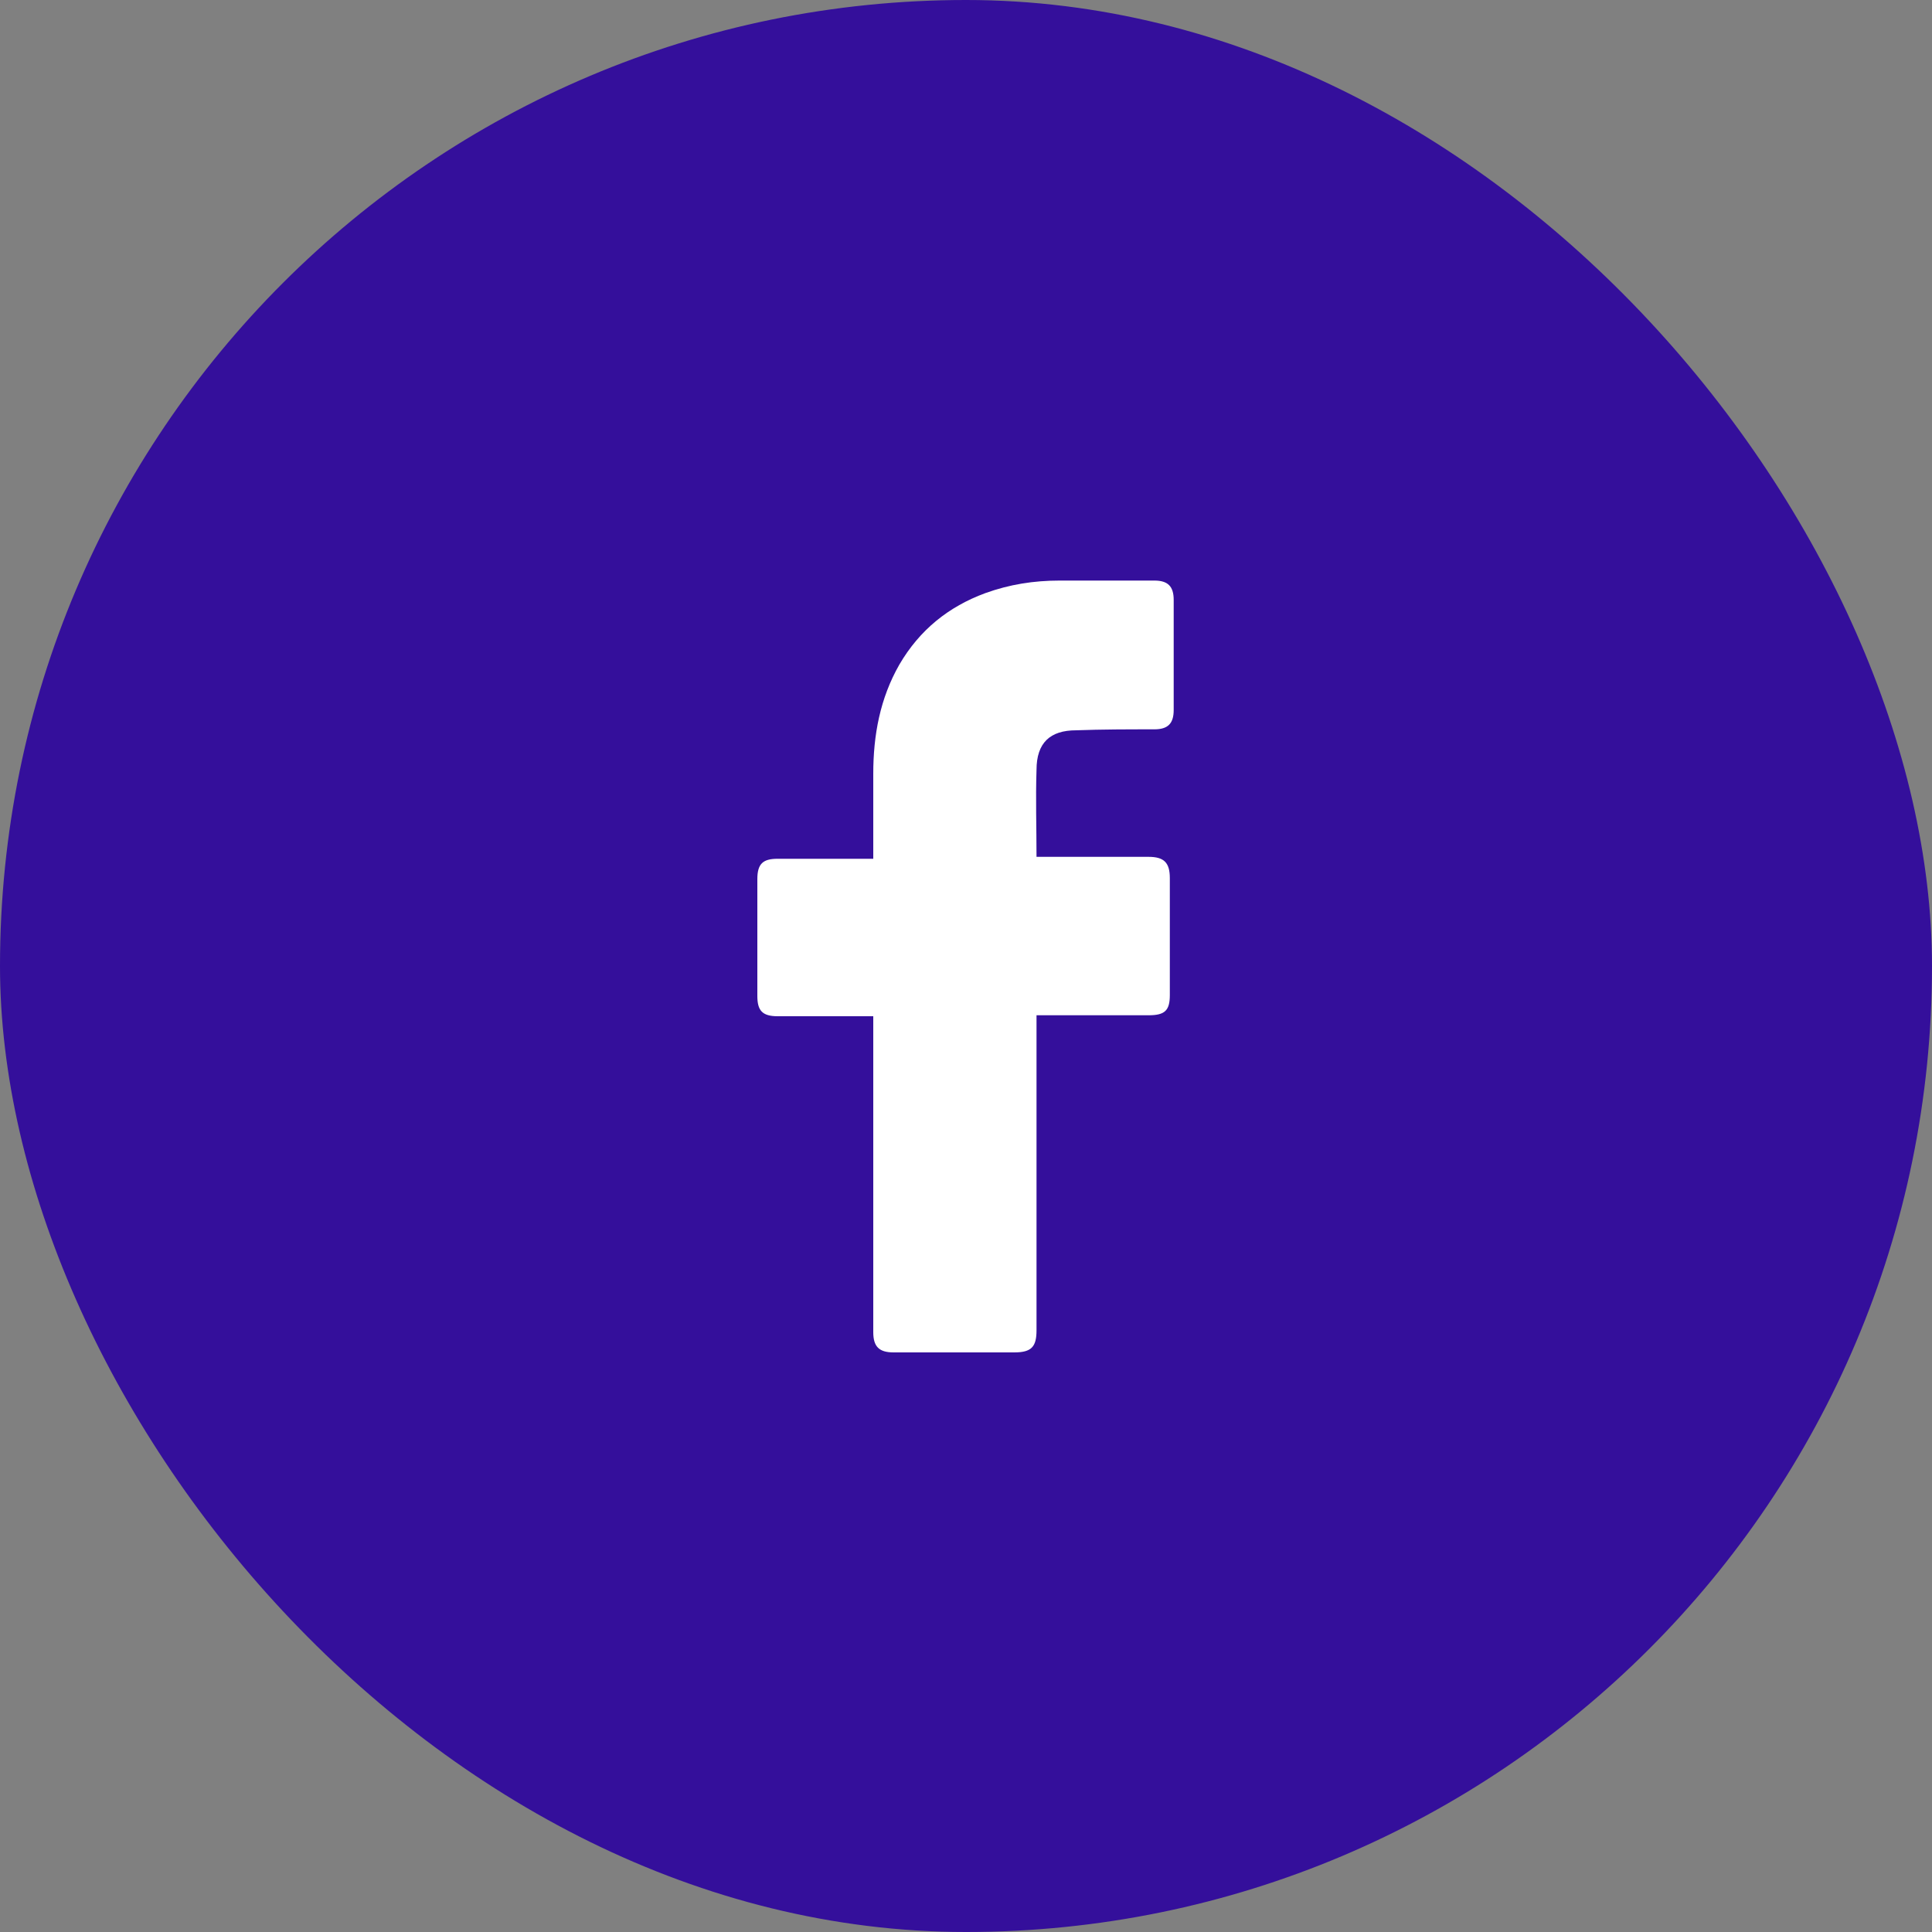
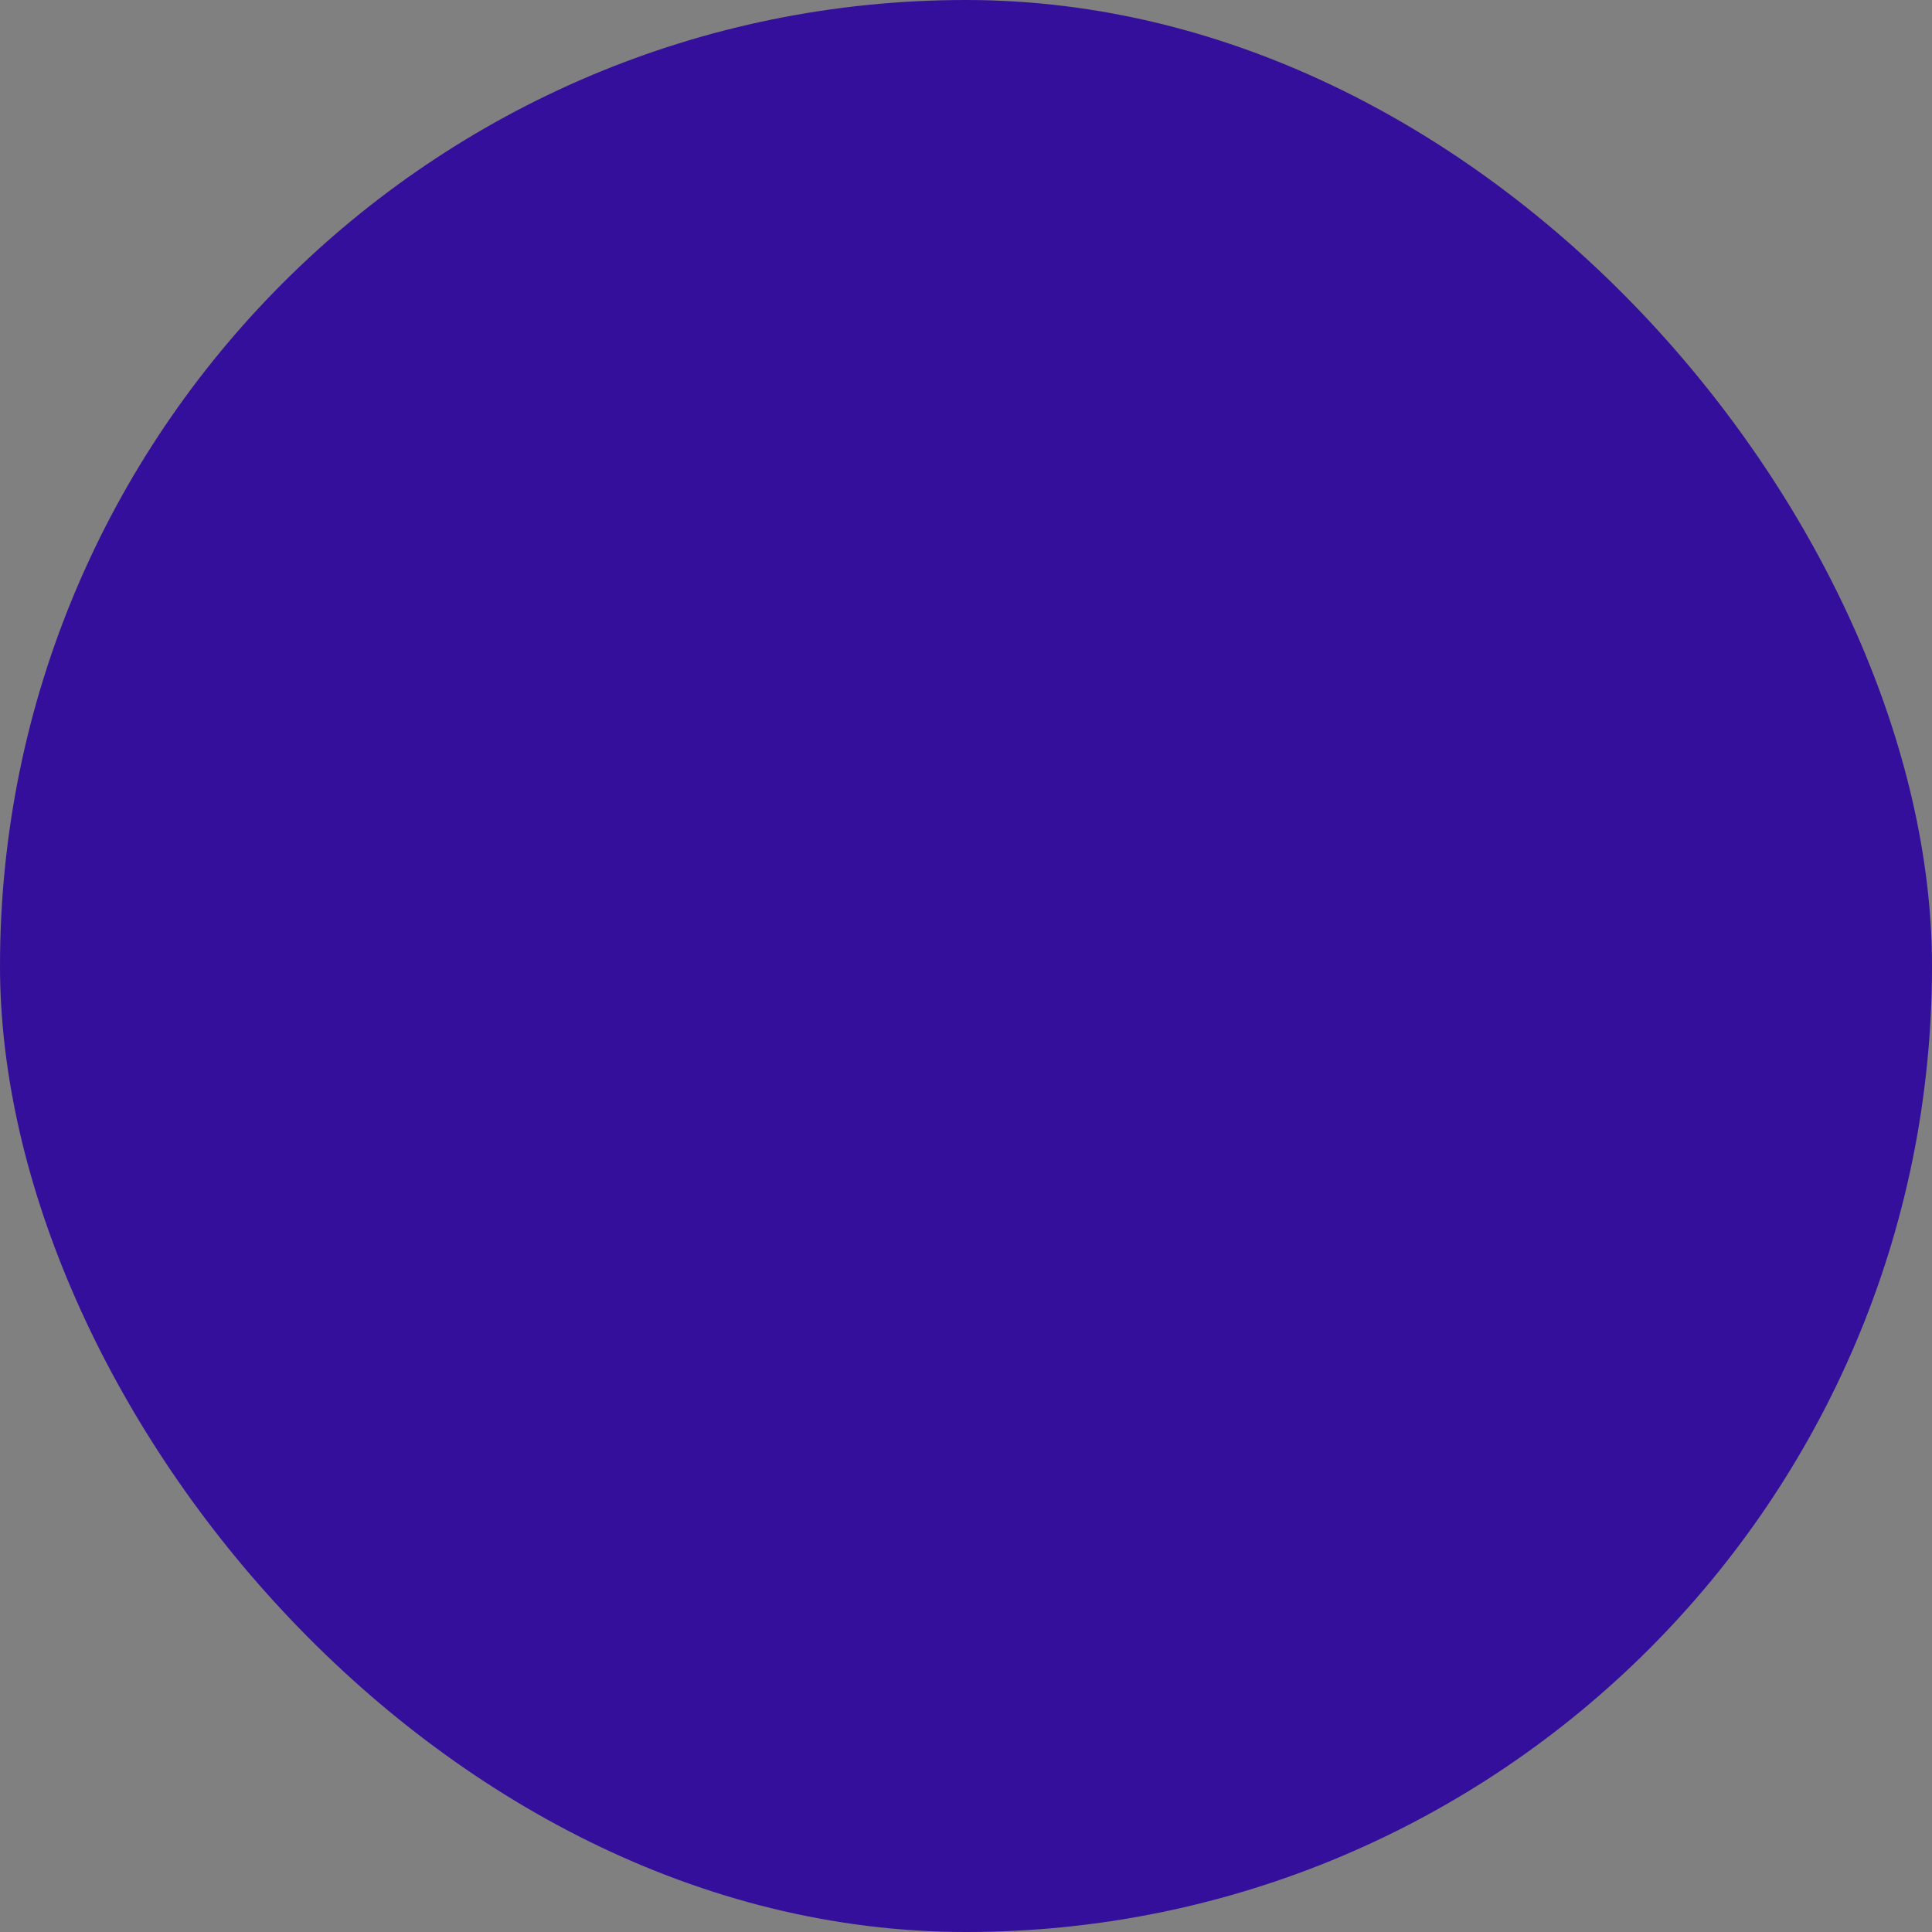
<svg xmlns="http://www.w3.org/2000/svg" width="32" height="32" viewBox="0 0 32 32" fill="none">
  <rect x="0" y="0" width="32" height="32" fill="#808080" stroke="none" />
  <rect width="32" height="32" rx="16" fill="#340F9B" />
-   <path d="M14.464 16.832C14.416 16.832 13.36 16.832 12.88 16.832C12.624 16.832 12.544 16.736 12.544 16.496C12.544 15.856 12.544 15.2 12.544 14.56C12.544 14.304 12.64 14.224 12.88 14.224H14.464C14.464 14.176 14.464 13.248 14.464 12.816C14.464 12.176 14.576 11.568 14.896 11.008C15.232 10.432 15.712 10.048 16.32 9.824C16.72 9.68 17.12 9.616 17.552 9.616H19.12C19.344 9.616 19.44 9.712 19.44 9.936V11.76C19.44 11.984 19.344 12.08 19.12 12.08C18.688 12.08 18.256 12.08 17.824 12.096C17.392 12.096 17.168 12.304 17.168 12.752C17.152 13.232 17.168 13.696 17.168 14.192H19.024C19.28 14.192 19.376 14.288 19.376 14.544V16.48C19.376 16.736 19.296 16.816 19.024 16.816C18.448 16.816 17.216 16.816 17.168 16.816V22.032C17.168 22.304 17.088 22.4 16.8 22.4C16.128 22.4 15.472 22.4 14.8 22.4C14.56 22.4 14.464 22.304 14.464 22.064C14.464 20.384 14.464 16.88 14.464 16.832Z" fill="white" />
</svg>